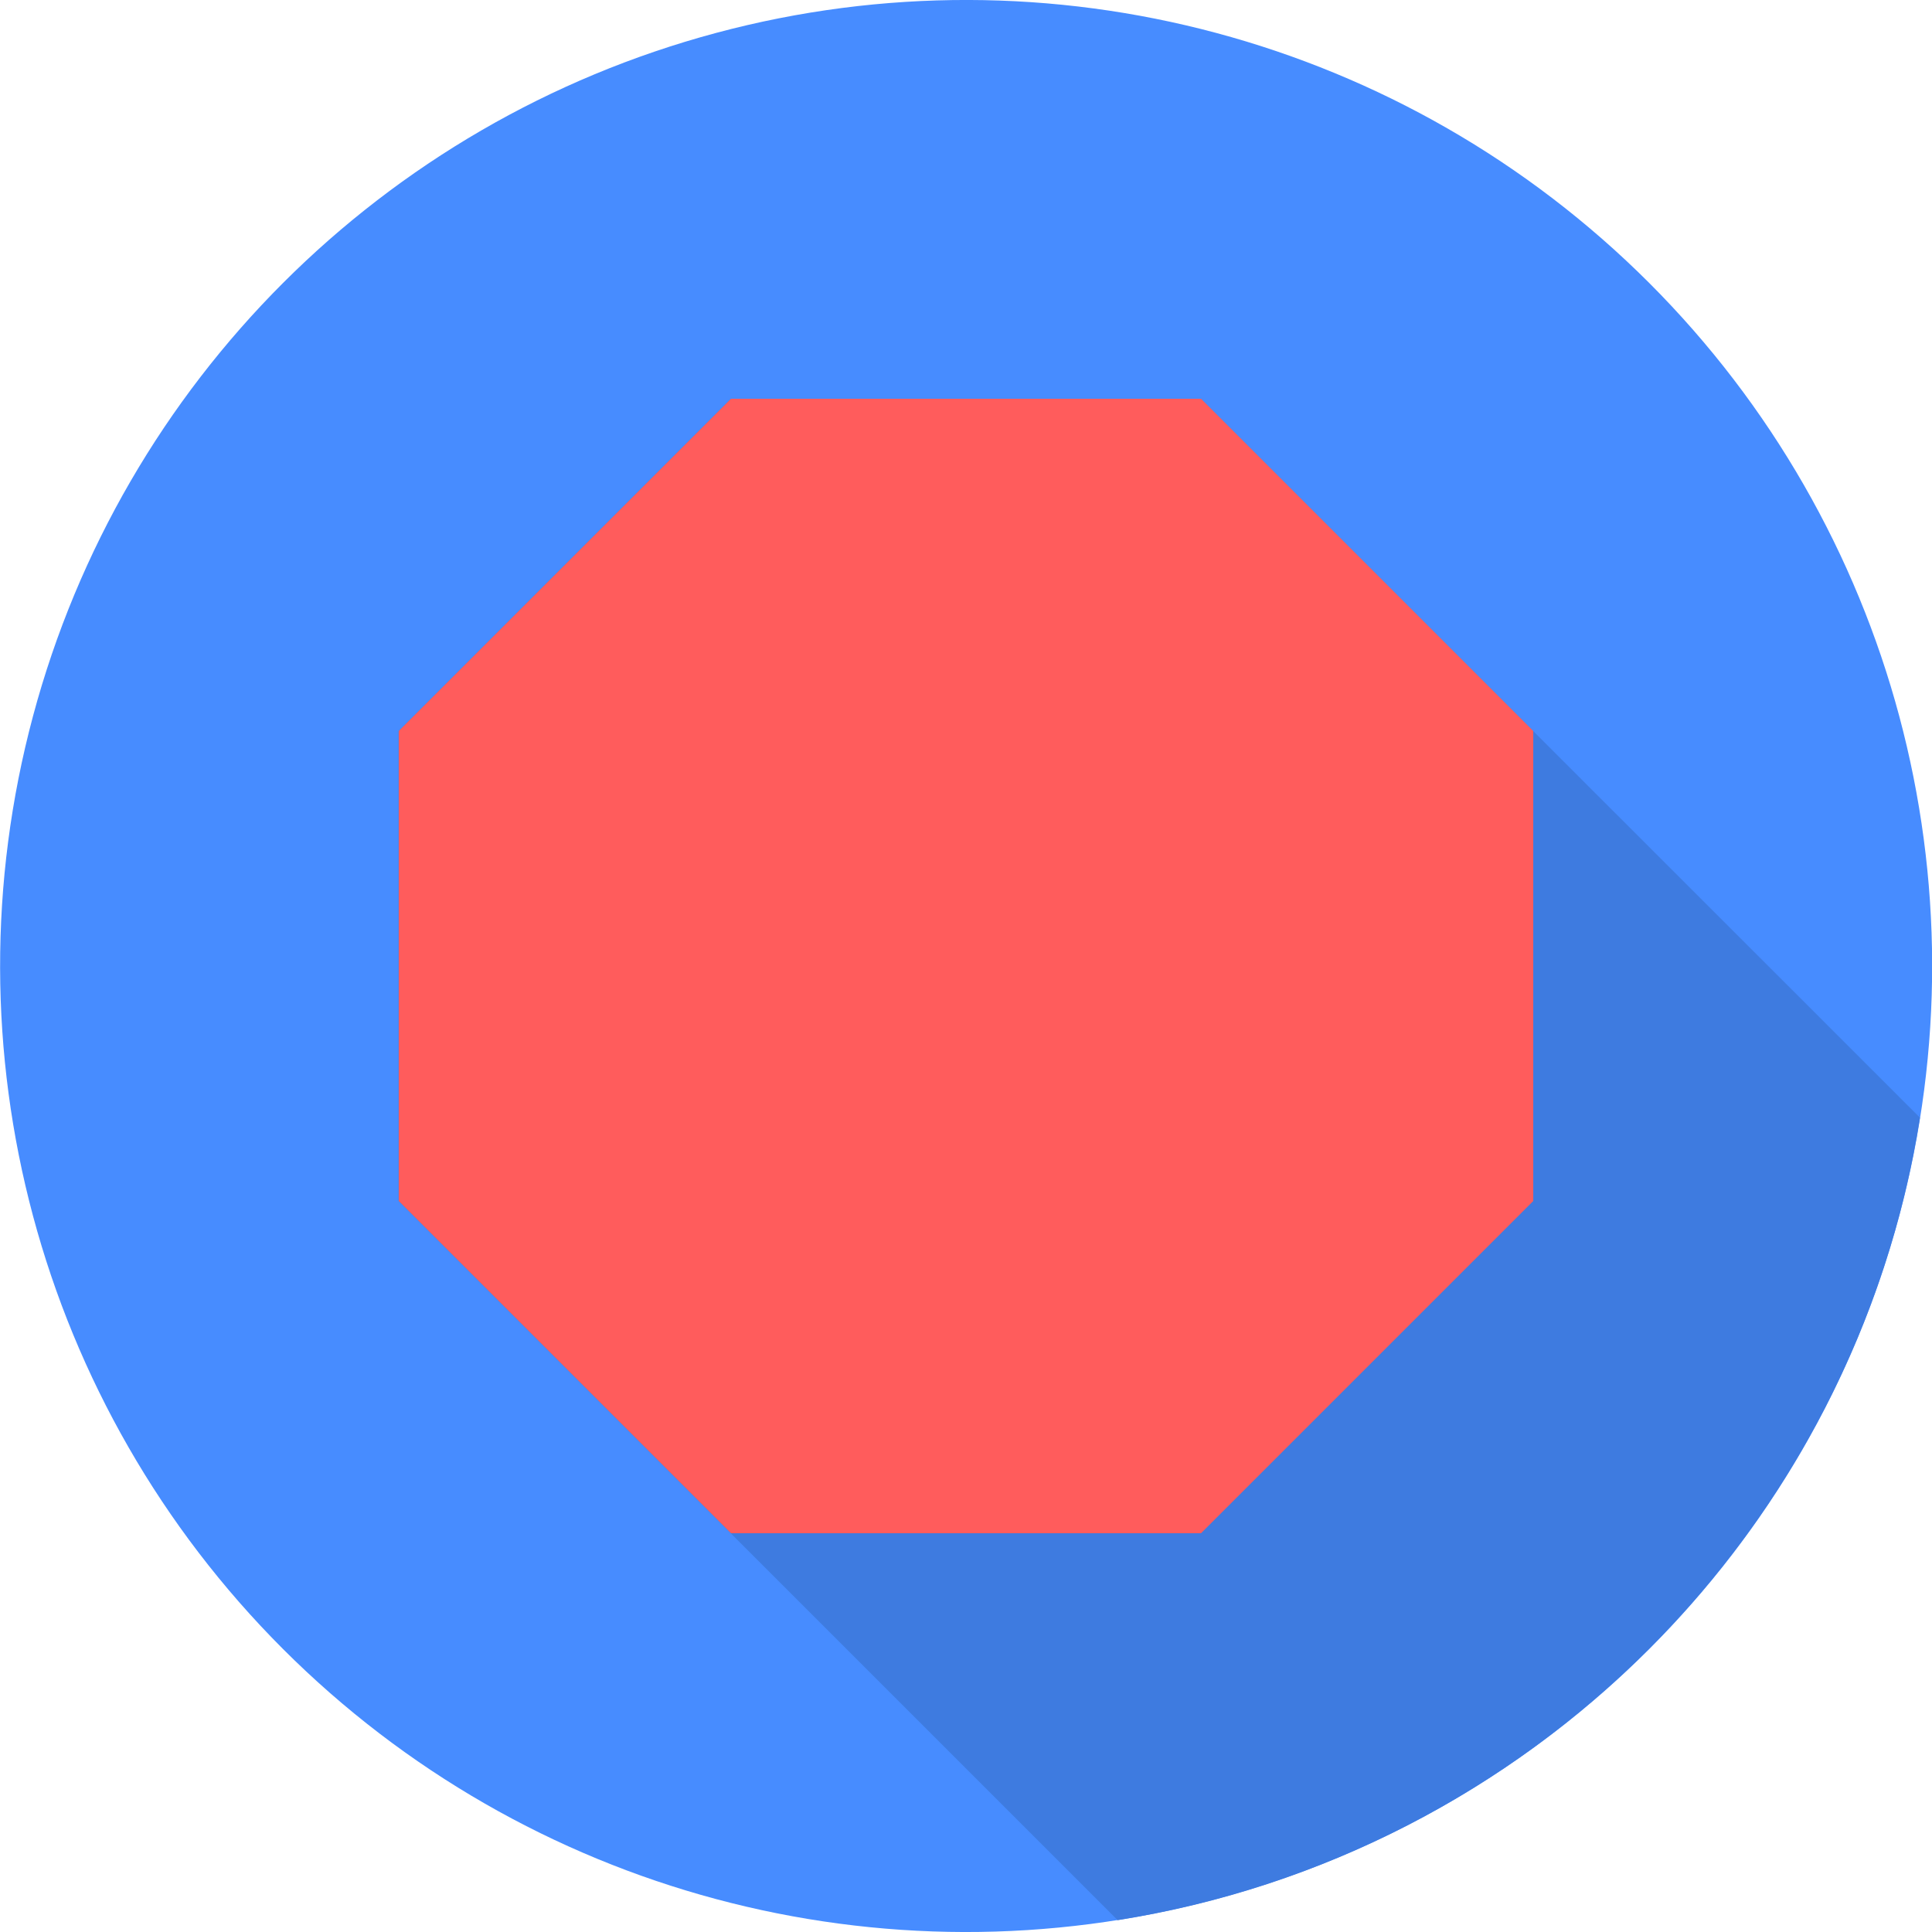
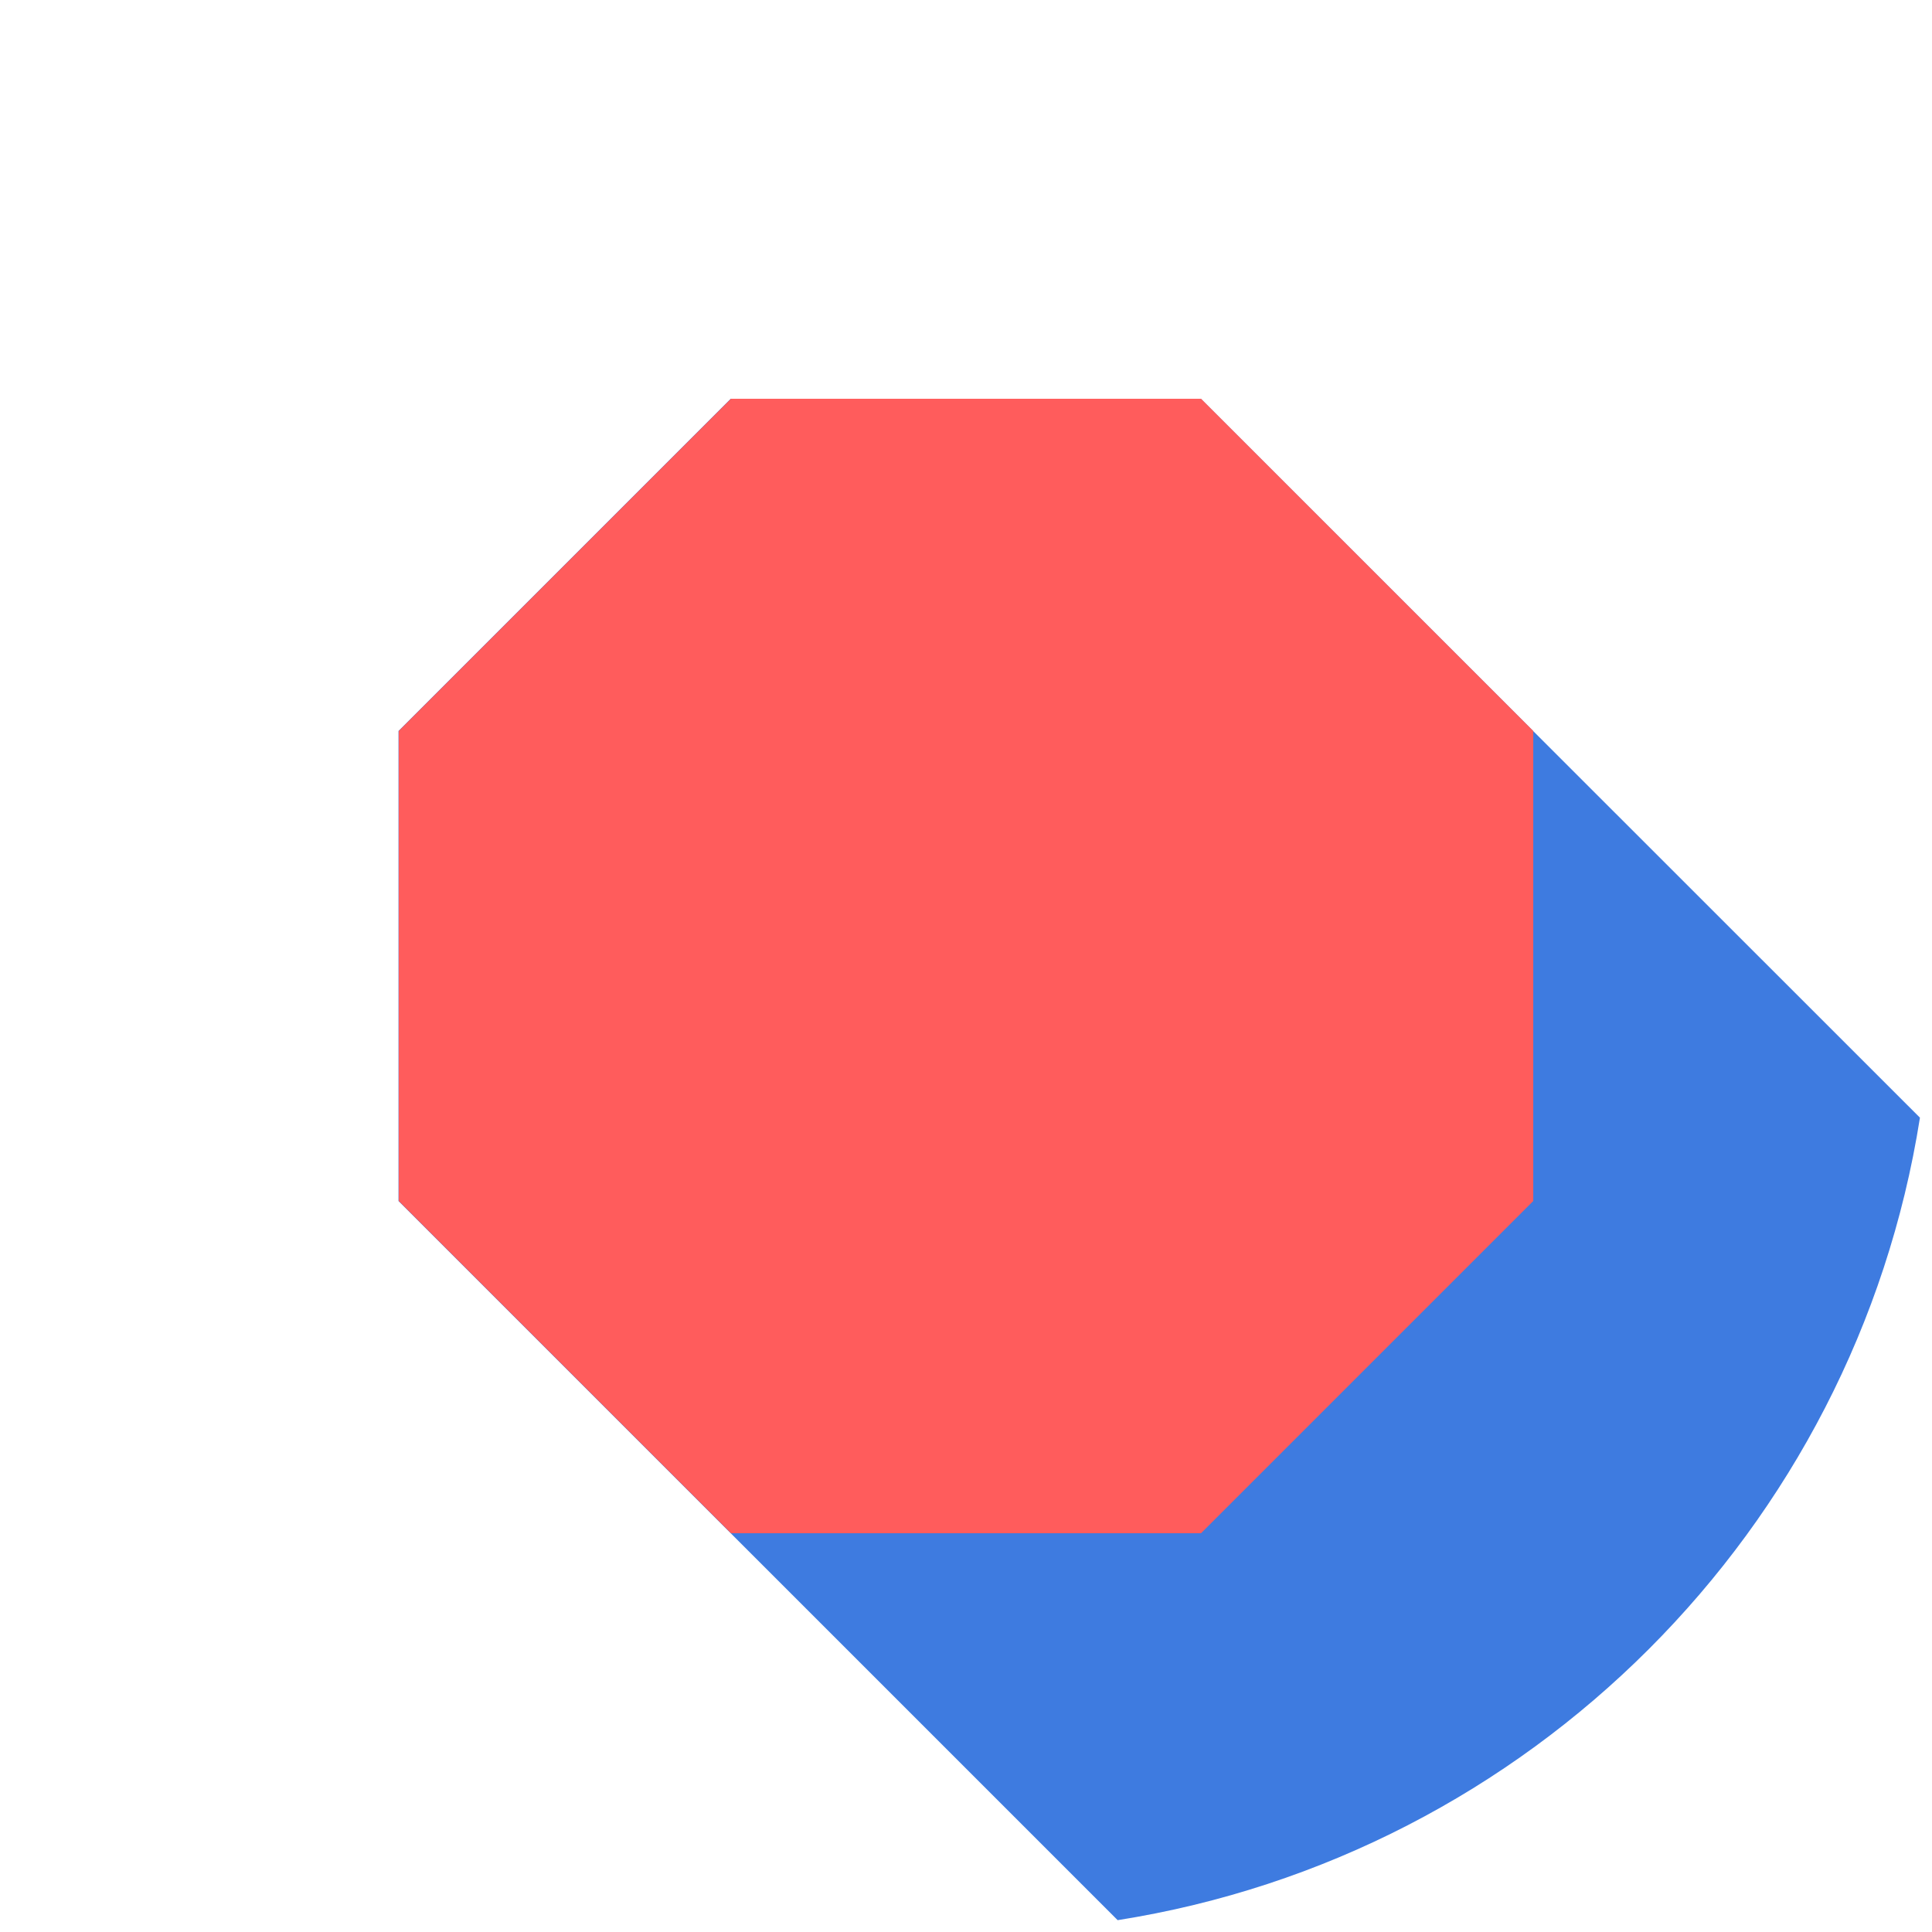
<svg xmlns="http://www.w3.org/2000/svg" id="Layer_1" data-name="Layer 1" viewBox="0 0 76.7 76.7">
  <defs>
    <style>
      .cls-1 {
        fill: #ff5c5c;
      }

      .cls-2 {
        fill: #478cff;
      }

      .cls-3 {
        fill: #3e7be0;
      }
    </style>
  </defs>
-   <circle class="cls-2" cx="38.35" cy="38.35" r="38.35" transform="translate(-15.88 38.35) rotate(-45)" />
  <path class="cls-3" d="M76.22,44.37l-28.55-28.54h-18.66l-13.19,13.19v18.66l28.55,28.55c16.35-2.58,29.27-15.5,31.85-31.85Z" />
  <polygon class="cls-1" points="47.68 15.83 29.02 15.83 15.83 29.02 15.83 47.68 29.02 60.87 47.68 60.87 60.87 47.68 60.87 29.02 47.68 15.83" />
</svg>